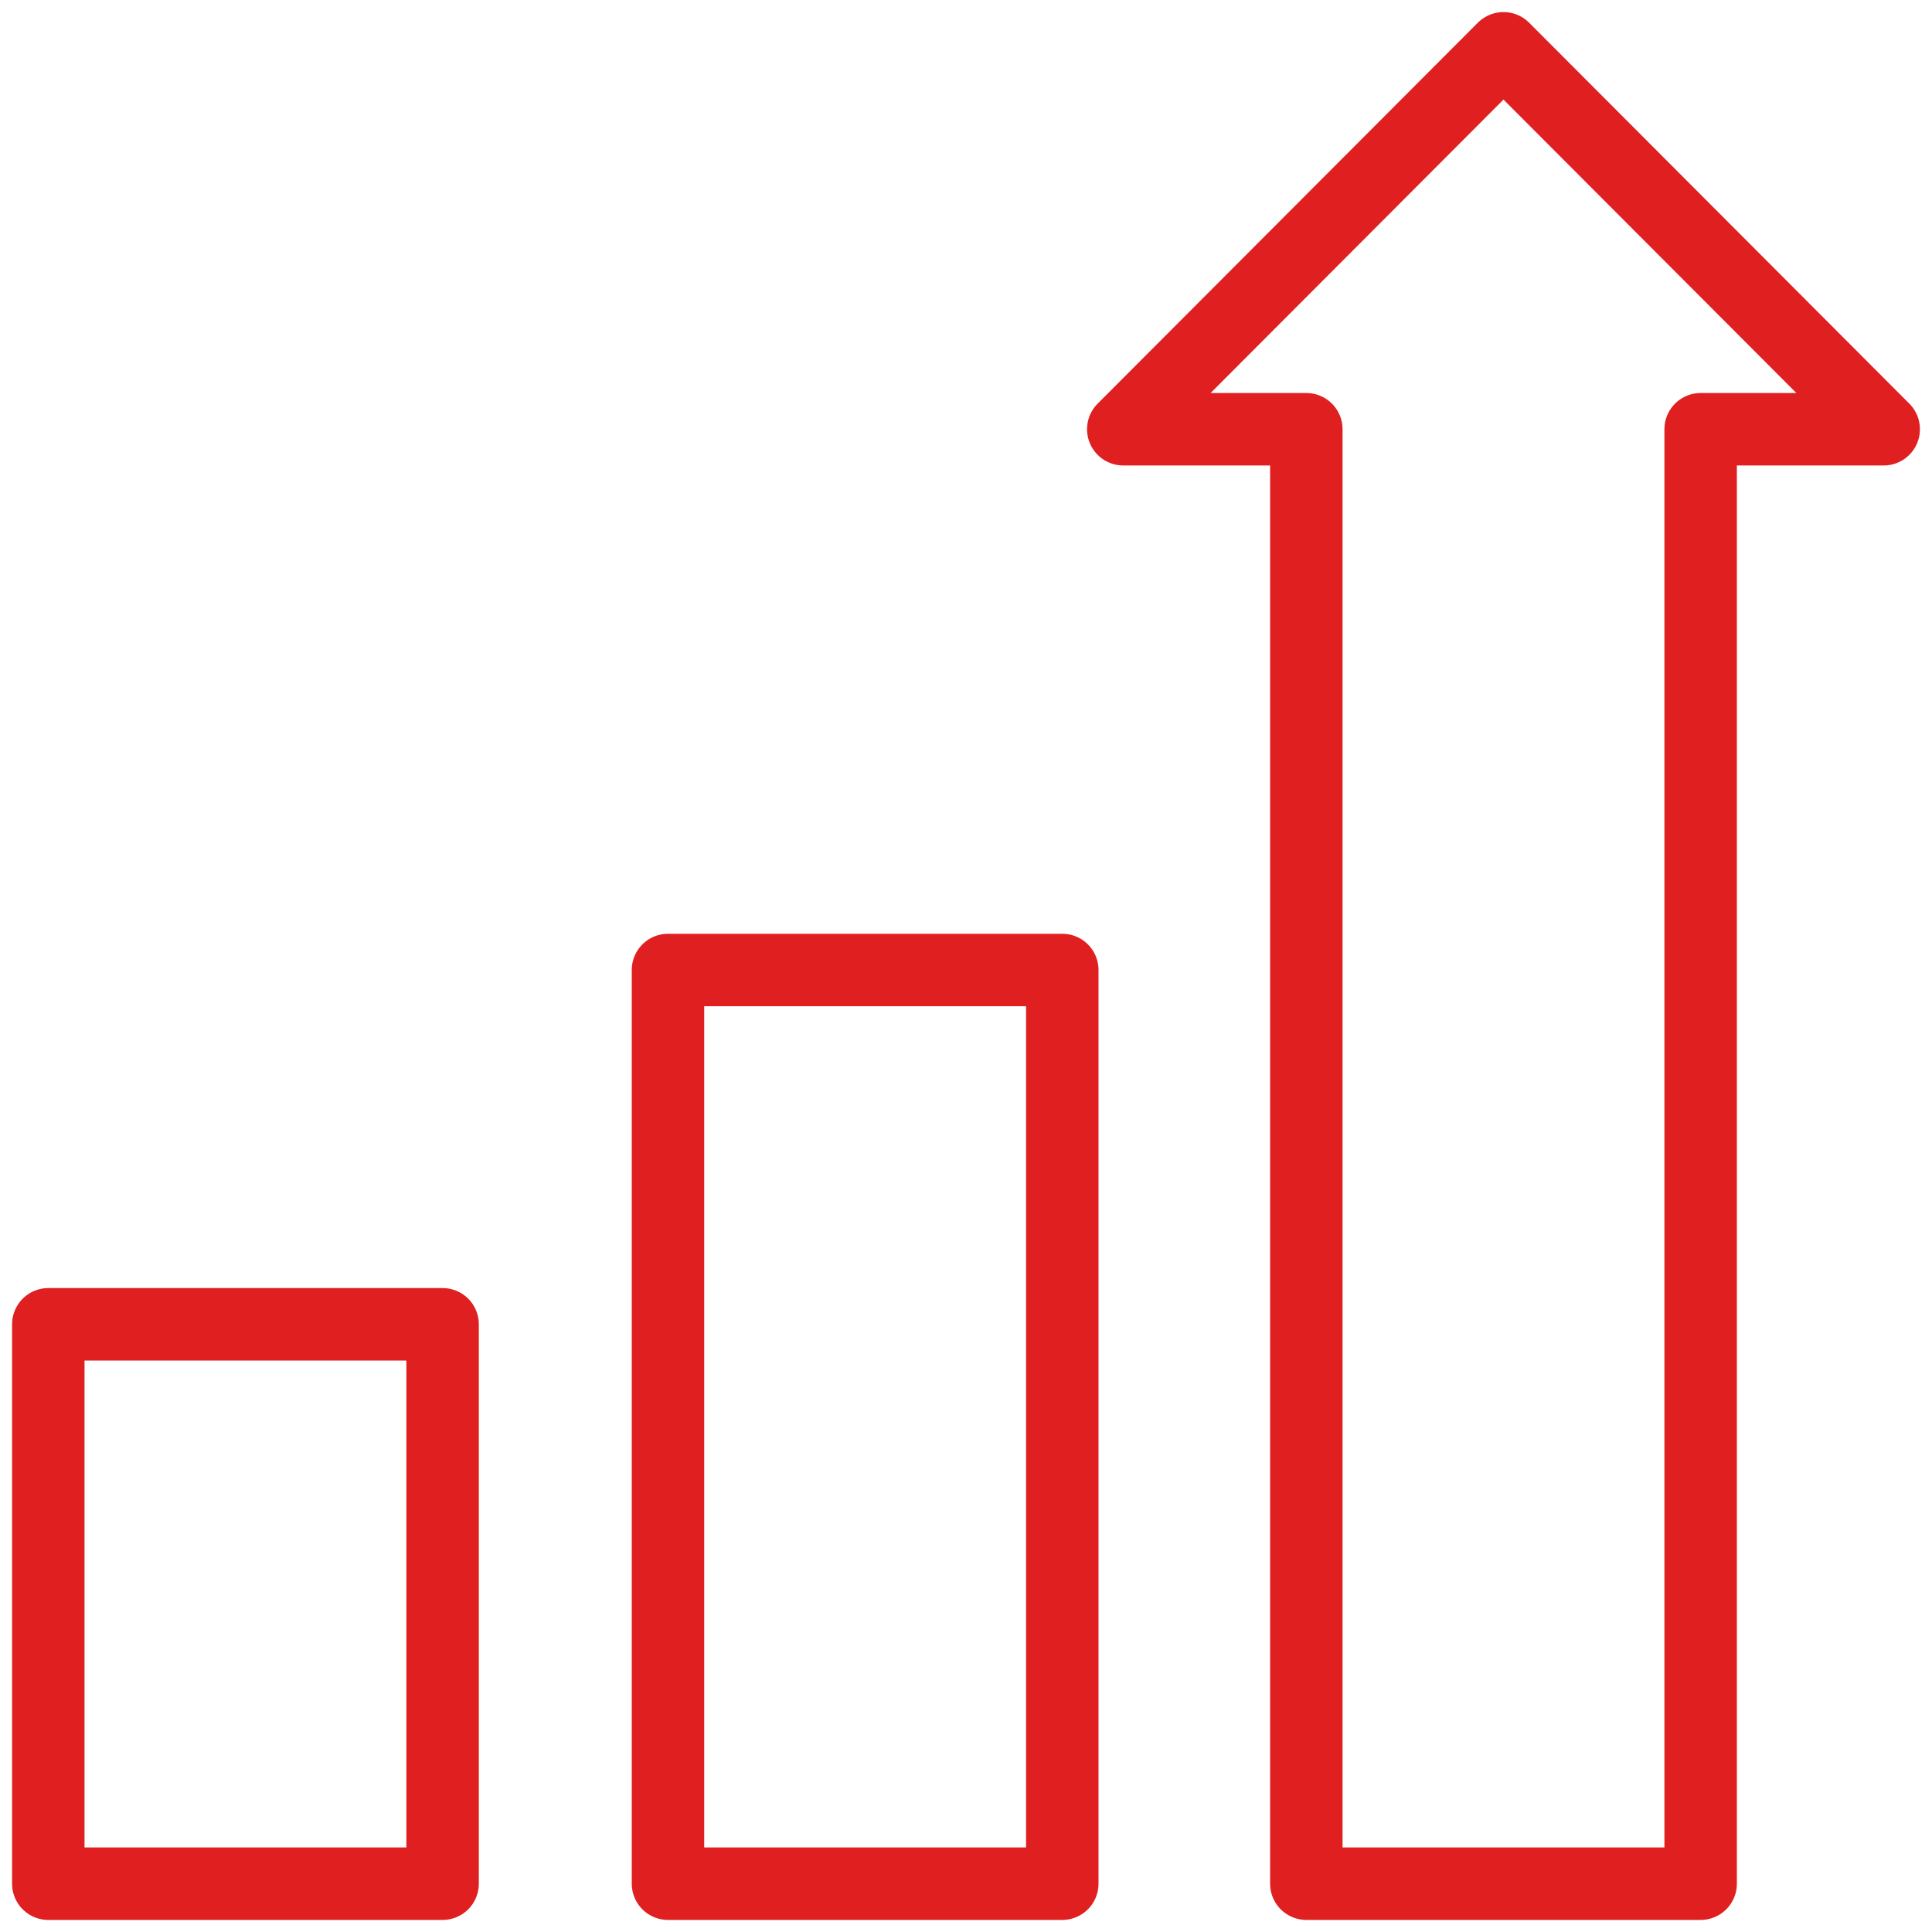
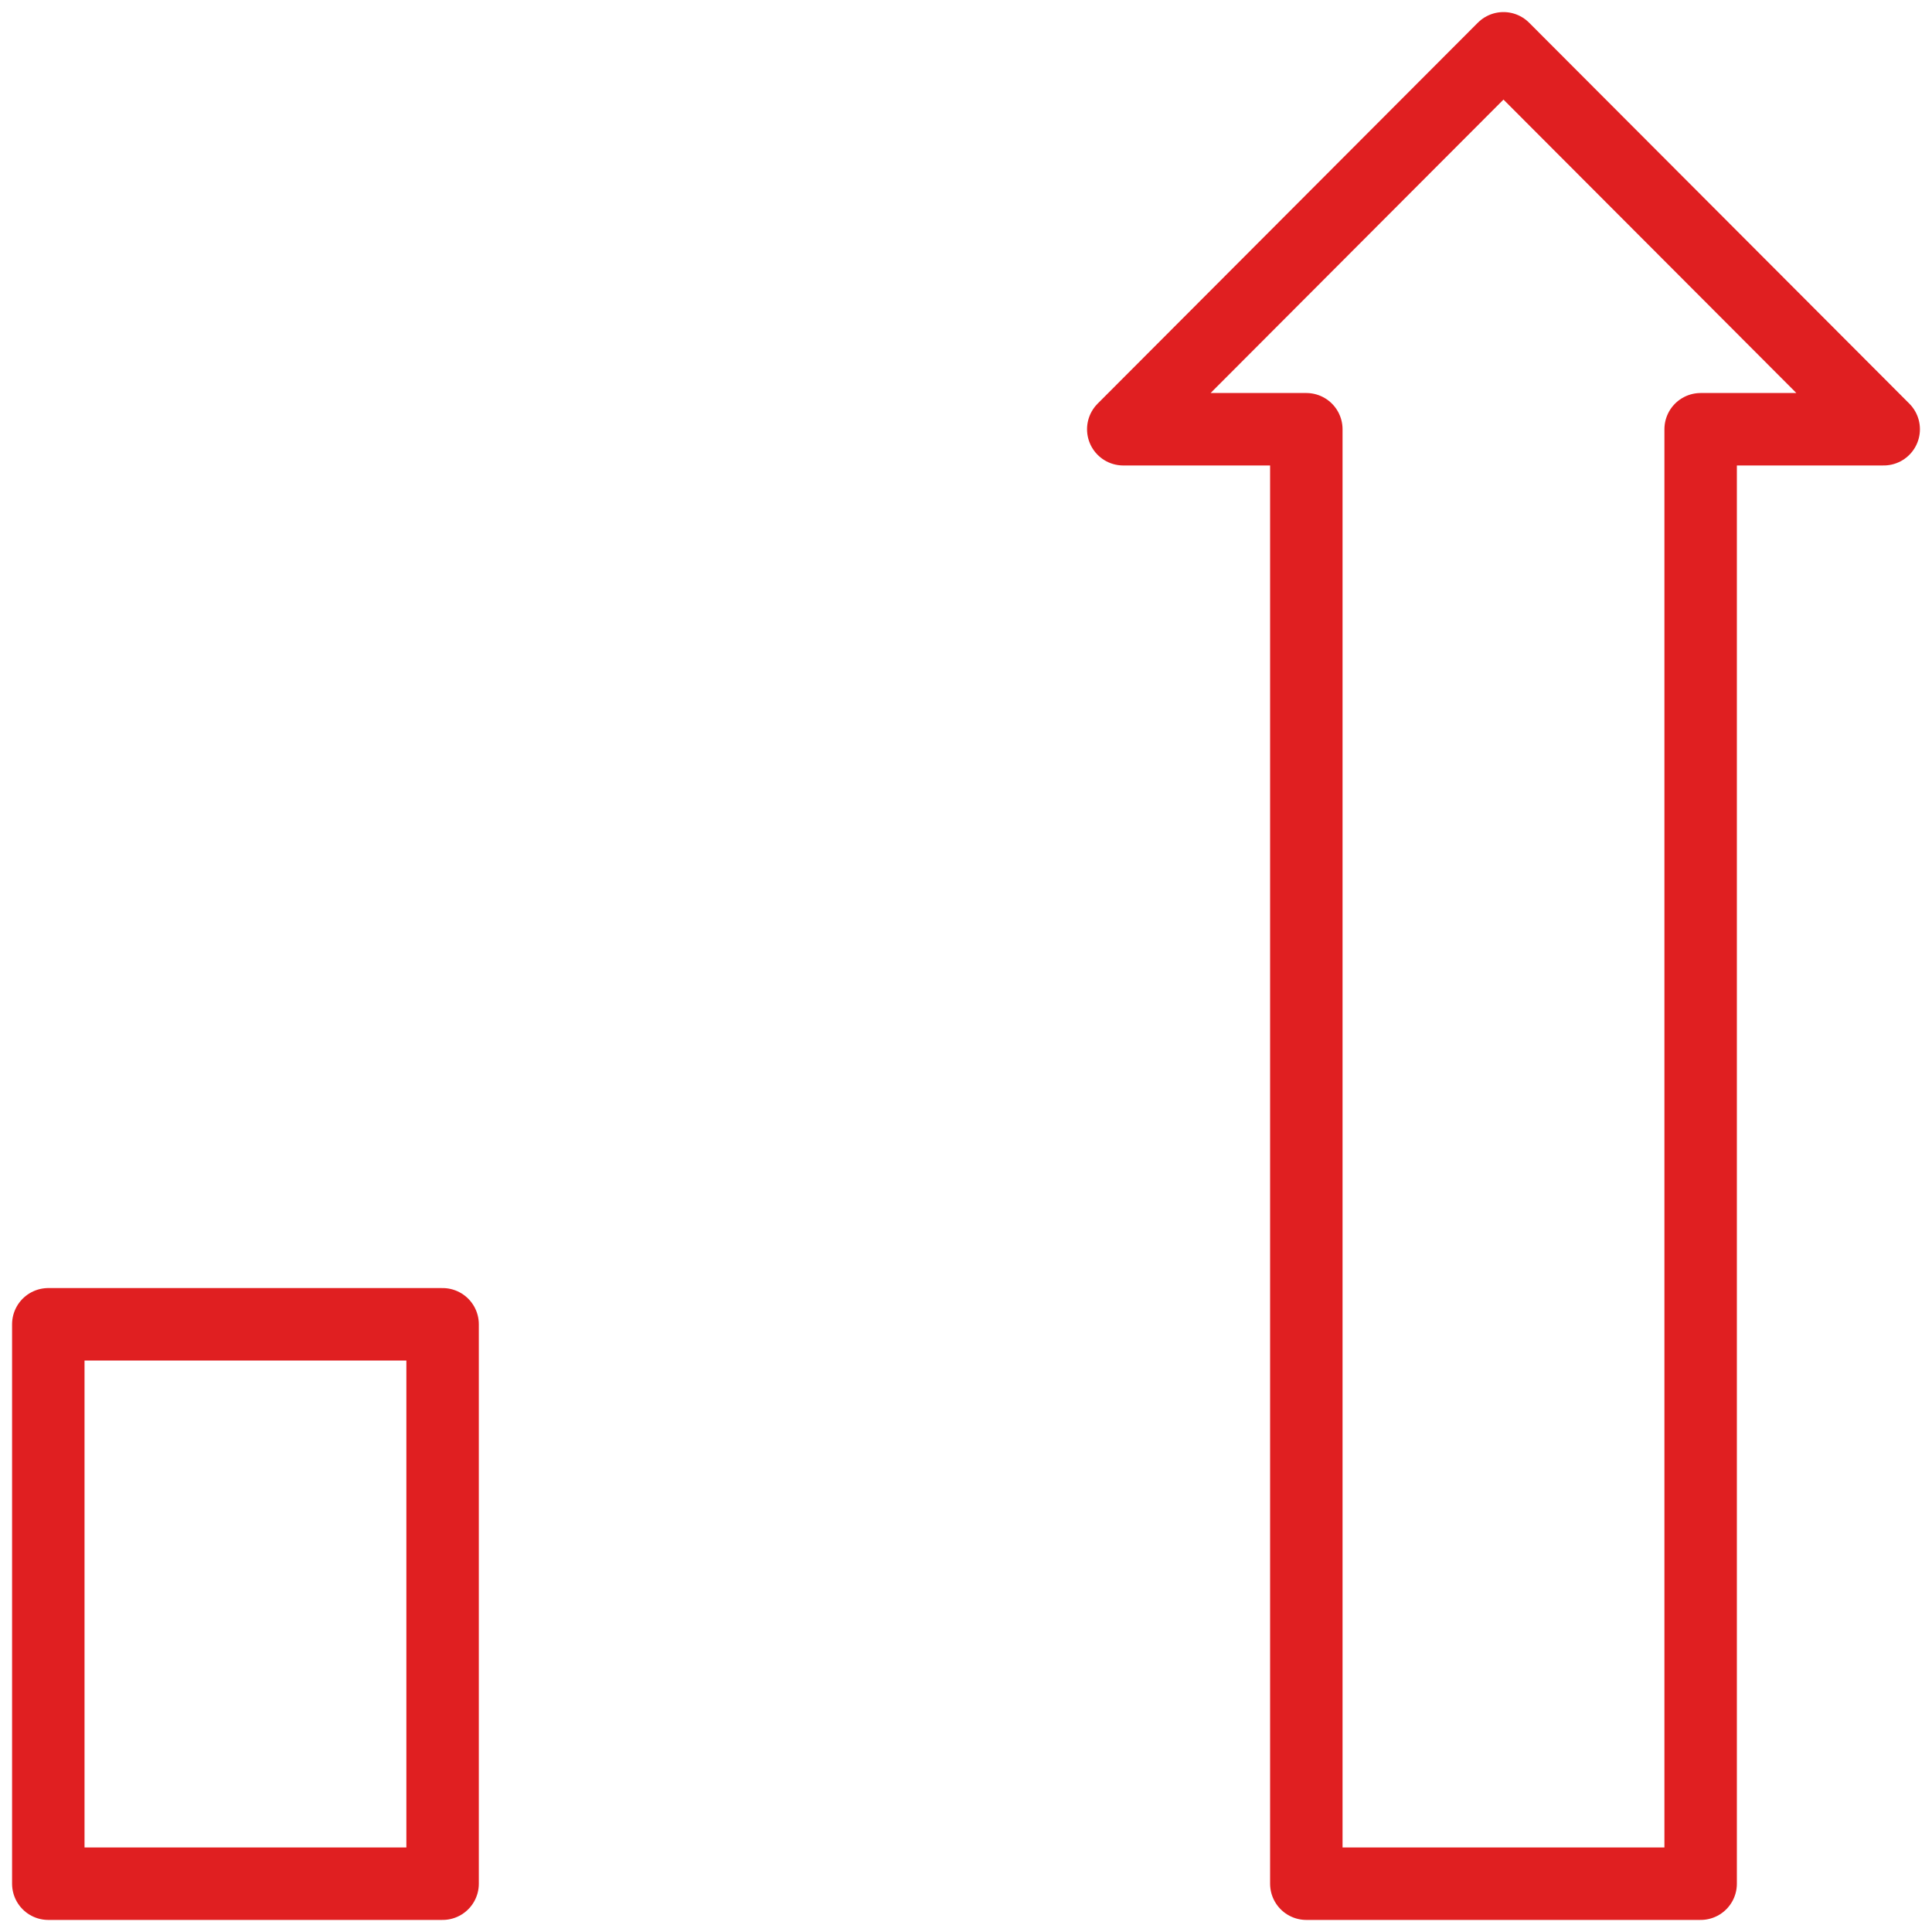
<svg xmlns="http://www.w3.org/2000/svg" width="80" height="80" viewBox="0 0 80 80" fill="none">
  <g clip-path="url(#clip0_3993_13691)">
    <path d="M18.327 54.836H2V78H18.327V54.836Z" stroke="#E01F21" stroke-width="3" stroke-linejoin="round" />
-     <path d="M43.987 40.166H27.66V78H43.987V40.166Z" stroke="#E01F21" stroke-width="3" stroke-linejoin="round" />
    <path d="M78 17.774L62.256 2L46.512 17.774H54.092V78H70.42V17.774H78Z" stroke="#E01F21" stroke-width="3" stroke-linejoin="round" />
  </g>
  <defs>
    <clipPath id="clip0_3993_13691">
      <rect width="80" height="80" fill="white" />
    </clipPath>
  </defs>
</svg>